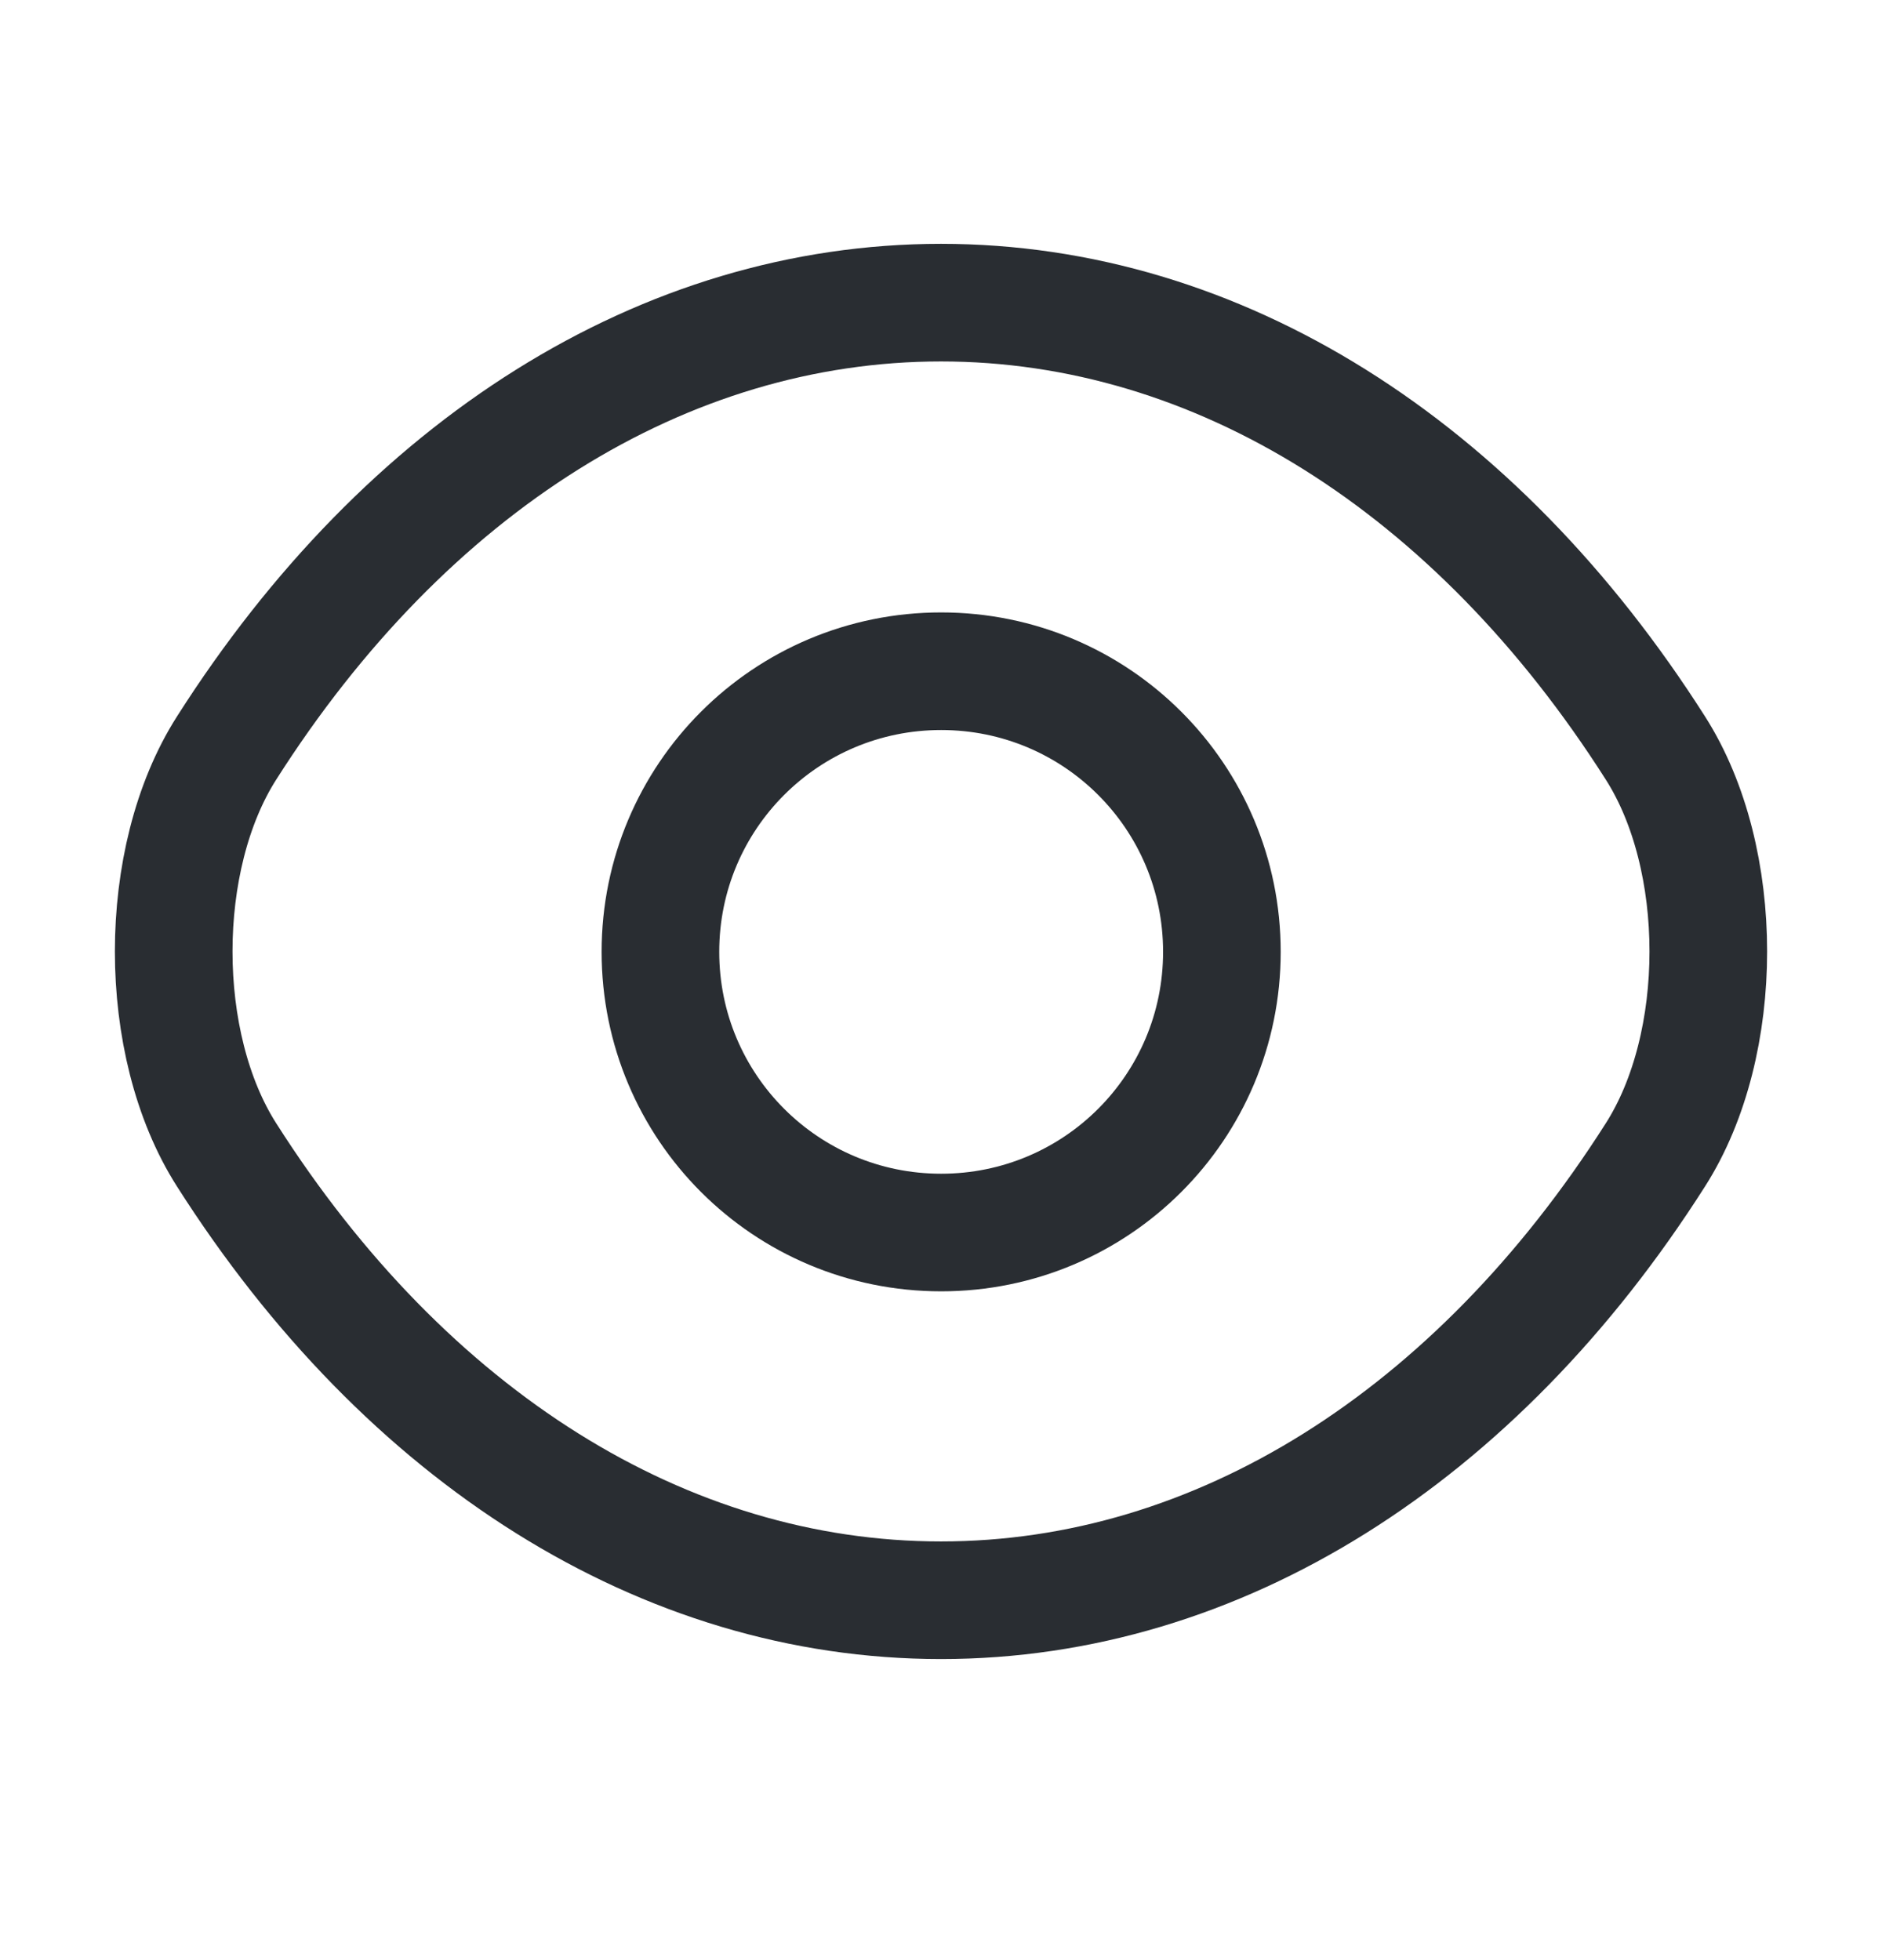
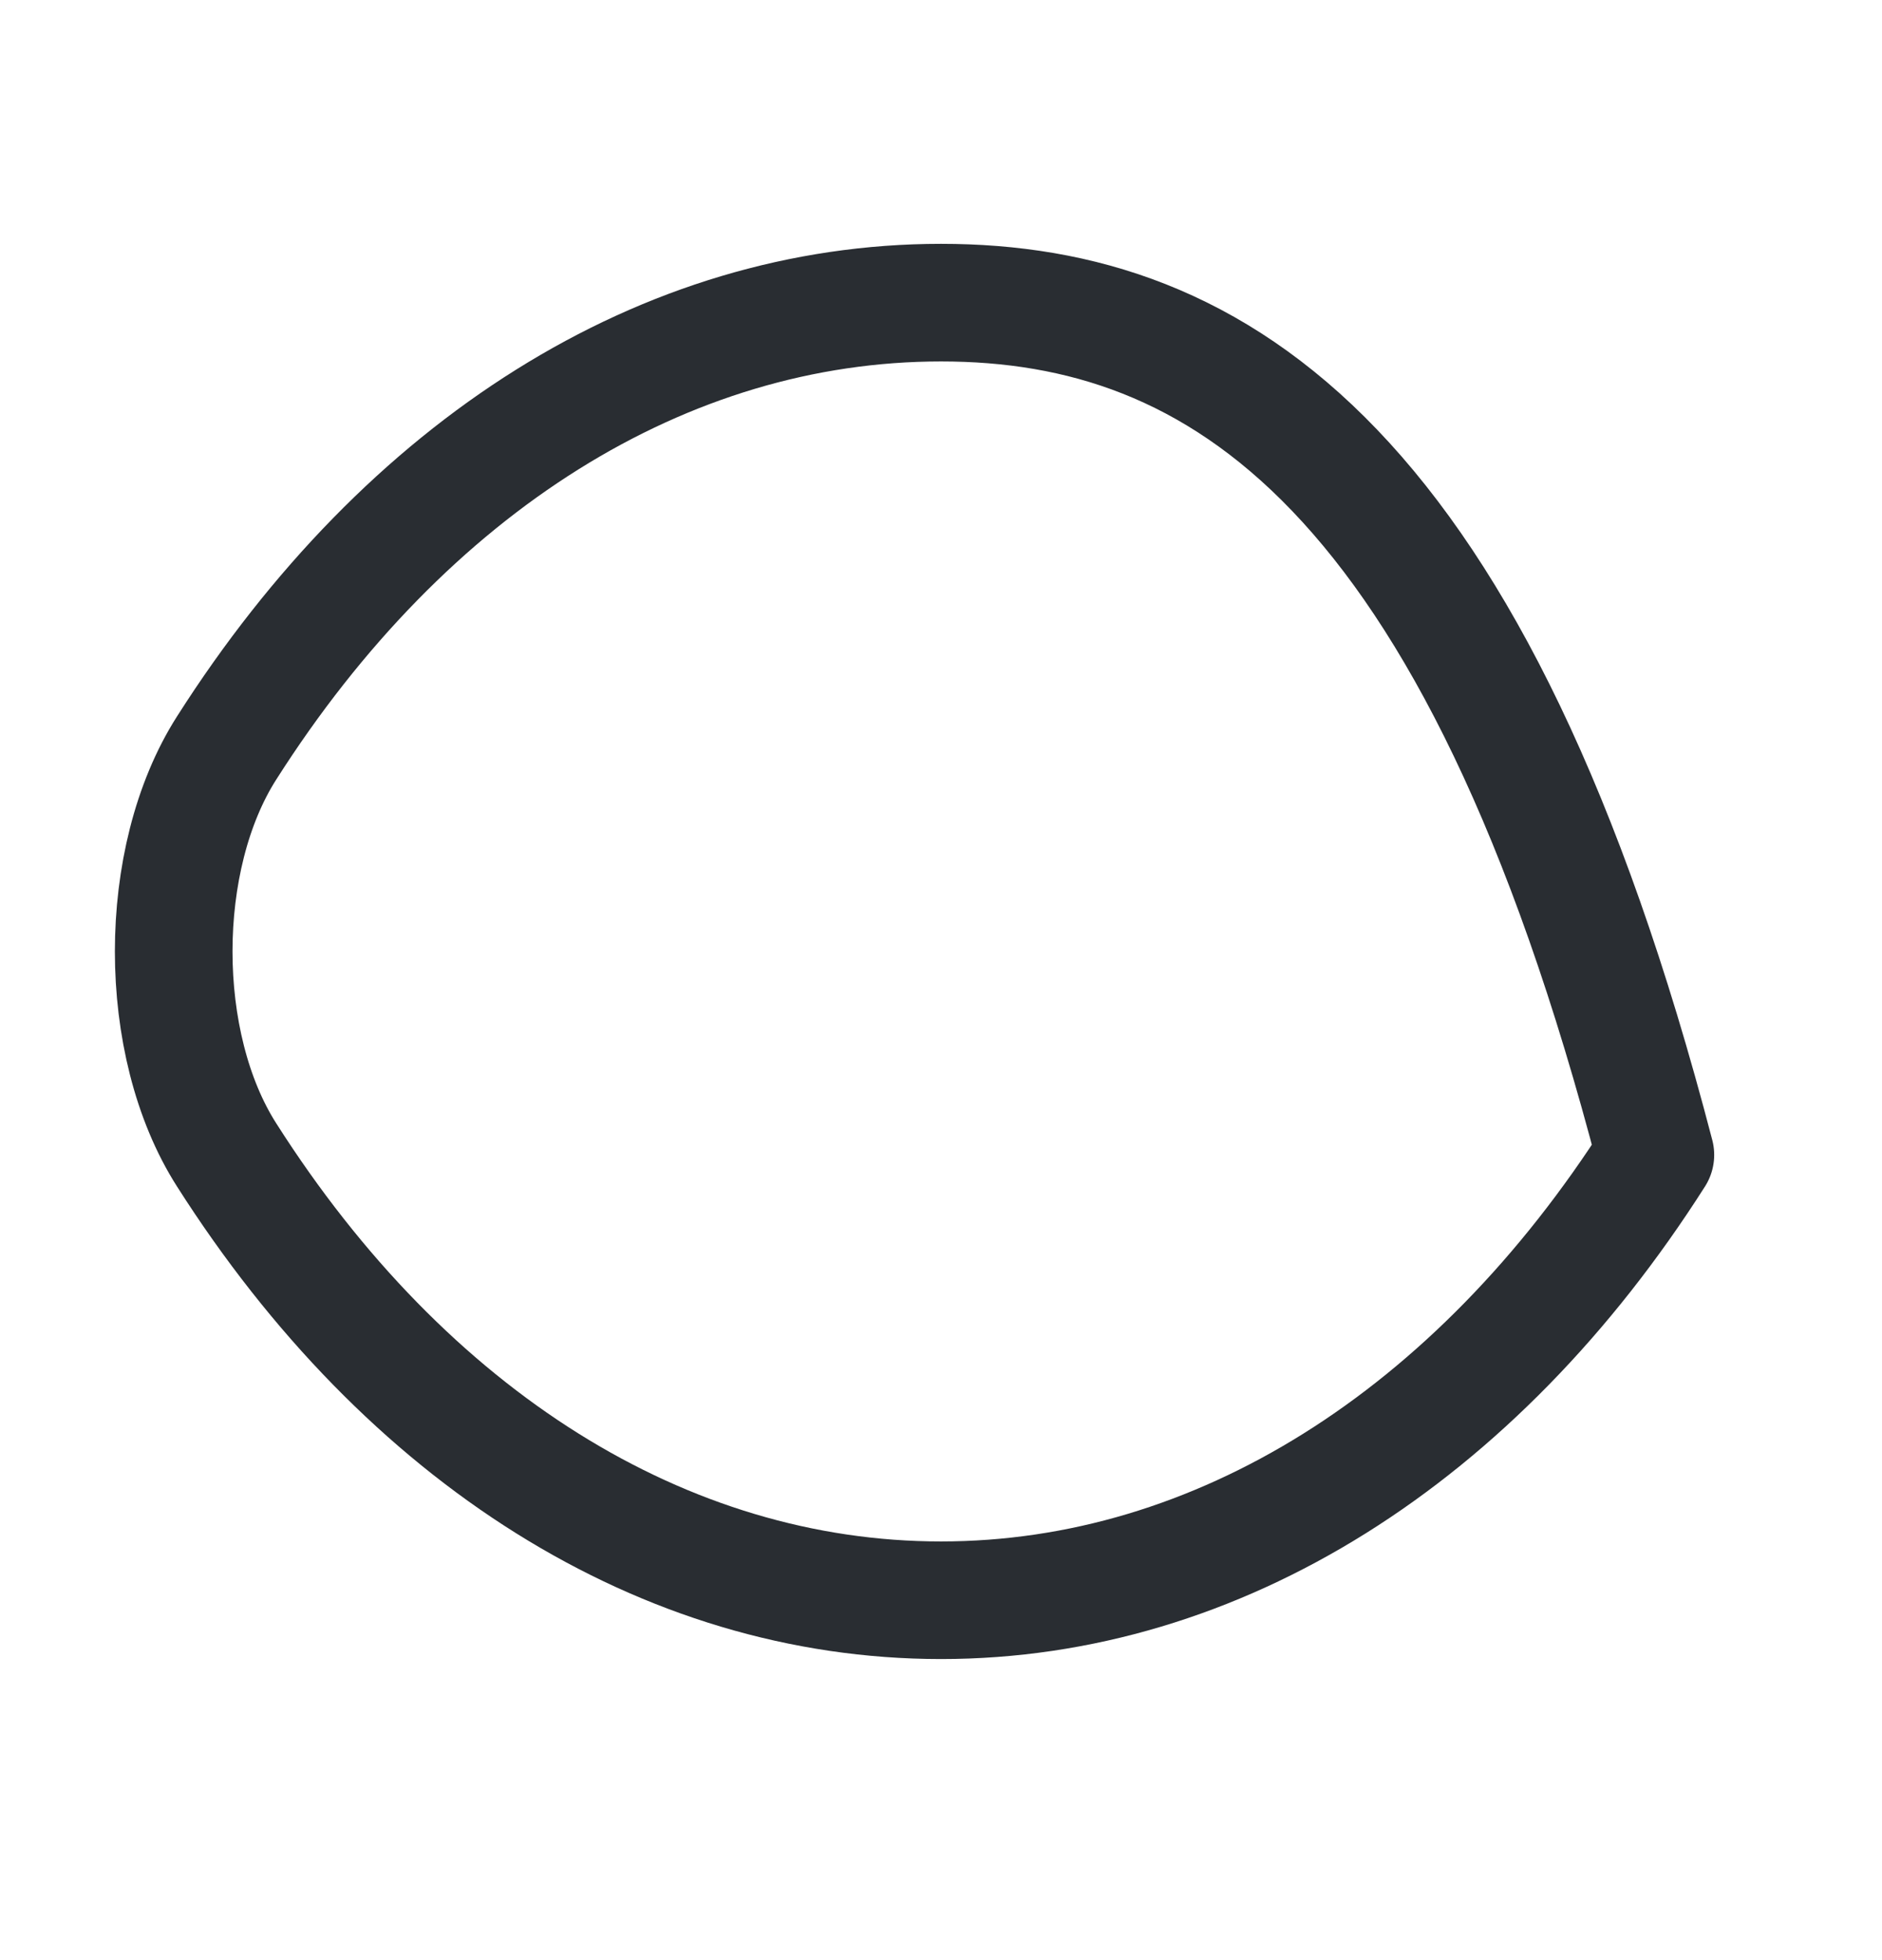
<svg xmlns="http://www.w3.org/2000/svg" width="24" height="25" viewBox="0 0 24 25" fill="none">
-   <path d="M15.582 12.14C15.582 14.12 13.982 15.72 12.002 15.72C10.022 15.72 8.422 14.12 8.422 12.14C8.422 10.161 10.022 8.561 12.002 8.561C13.982 8.561 15.582 10.161 15.582 12.14Z" stroke="#292D32" stroke-width="1.5" stroke-linecap="round" stroke-linejoin="round" />
-   <path d="M12 20.41C15.53 20.41 18.82 18.33 21.11 14.73C22.01 13.32 22.01 10.95 21.11 9.54C18.82 5.94 15.53 3.86 12 3.86C8.47 3.86 5.18 5.94 2.89 9.54C1.99 10.95 1.99 13.32 2.89 14.73C5.18 18.33 8.47 20.41 12 20.41Z" stroke="#292D32" stroke-width="1.5" stroke-linecap="round" stroke-linejoin="round" />
+   <path d="M12 20.41C15.53 20.41 18.82 18.33 21.11 14.73C18.82 5.94 15.53 3.86 12 3.86C8.47 3.86 5.18 5.94 2.89 9.54C1.99 10.95 1.99 13.32 2.89 14.73C5.18 18.33 8.47 20.41 12 20.41Z" stroke="#292D32" stroke-width="1.5" stroke-linecap="round" stroke-linejoin="round" />
</svg>